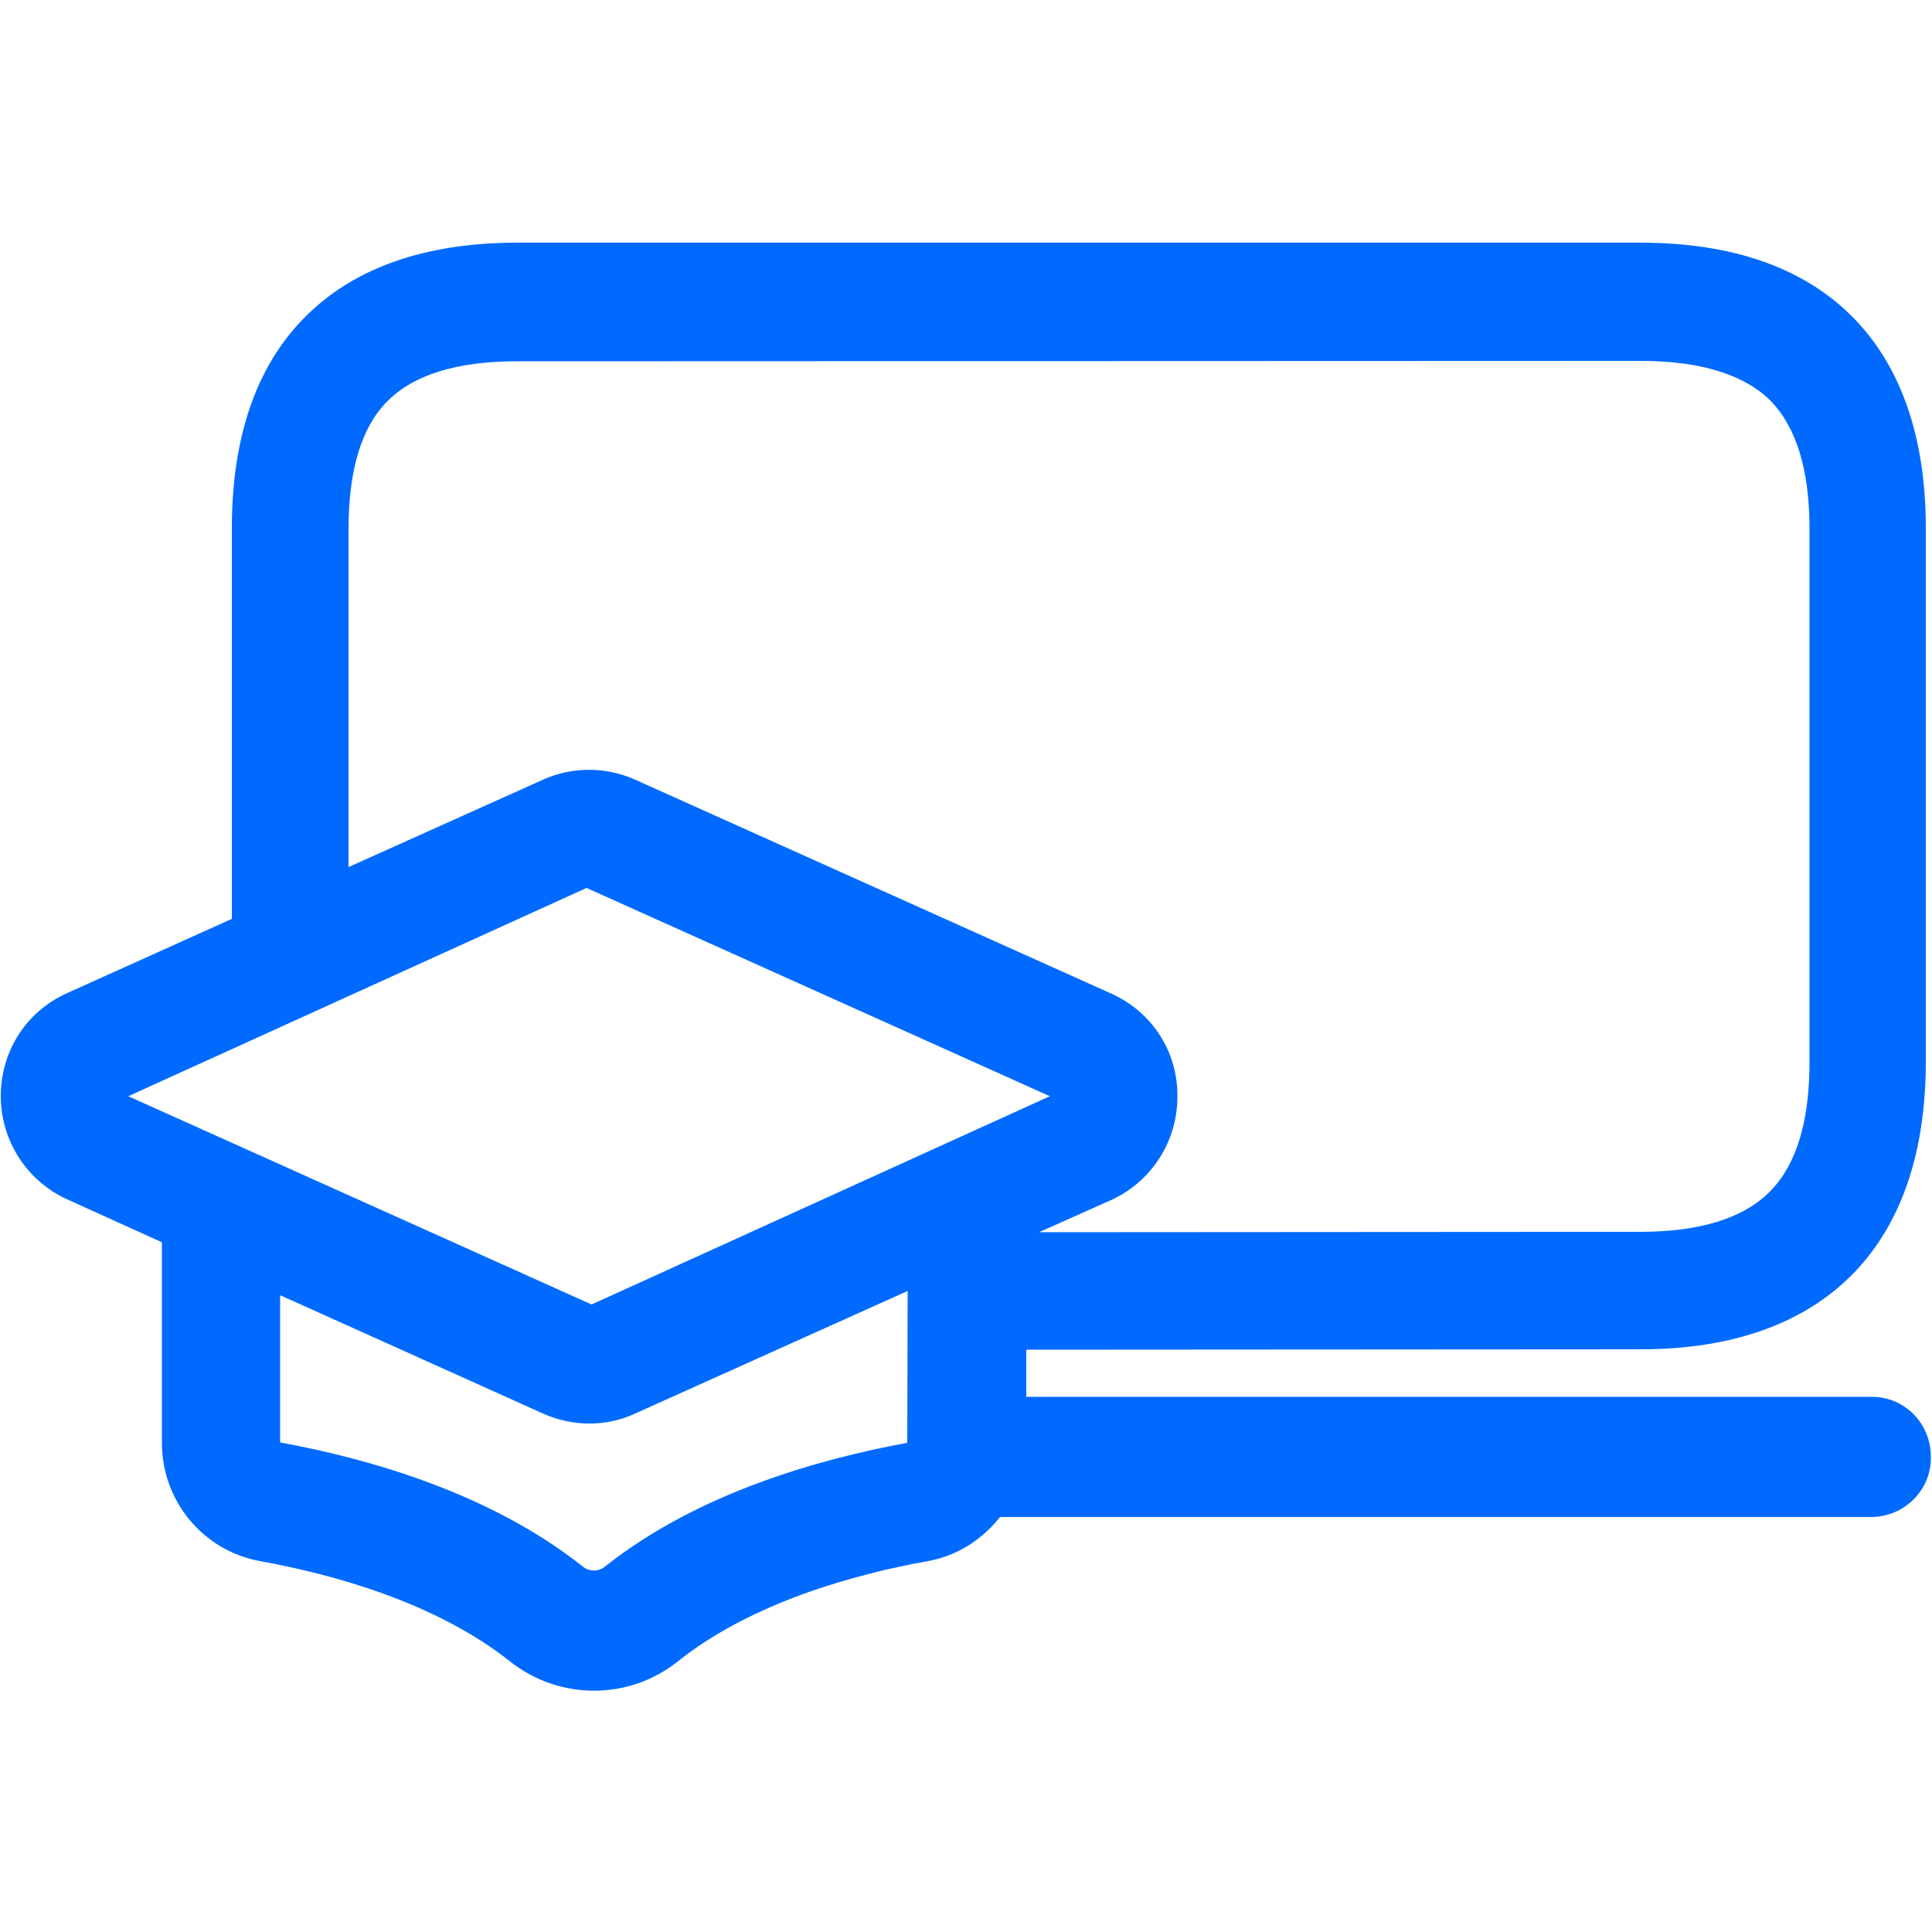
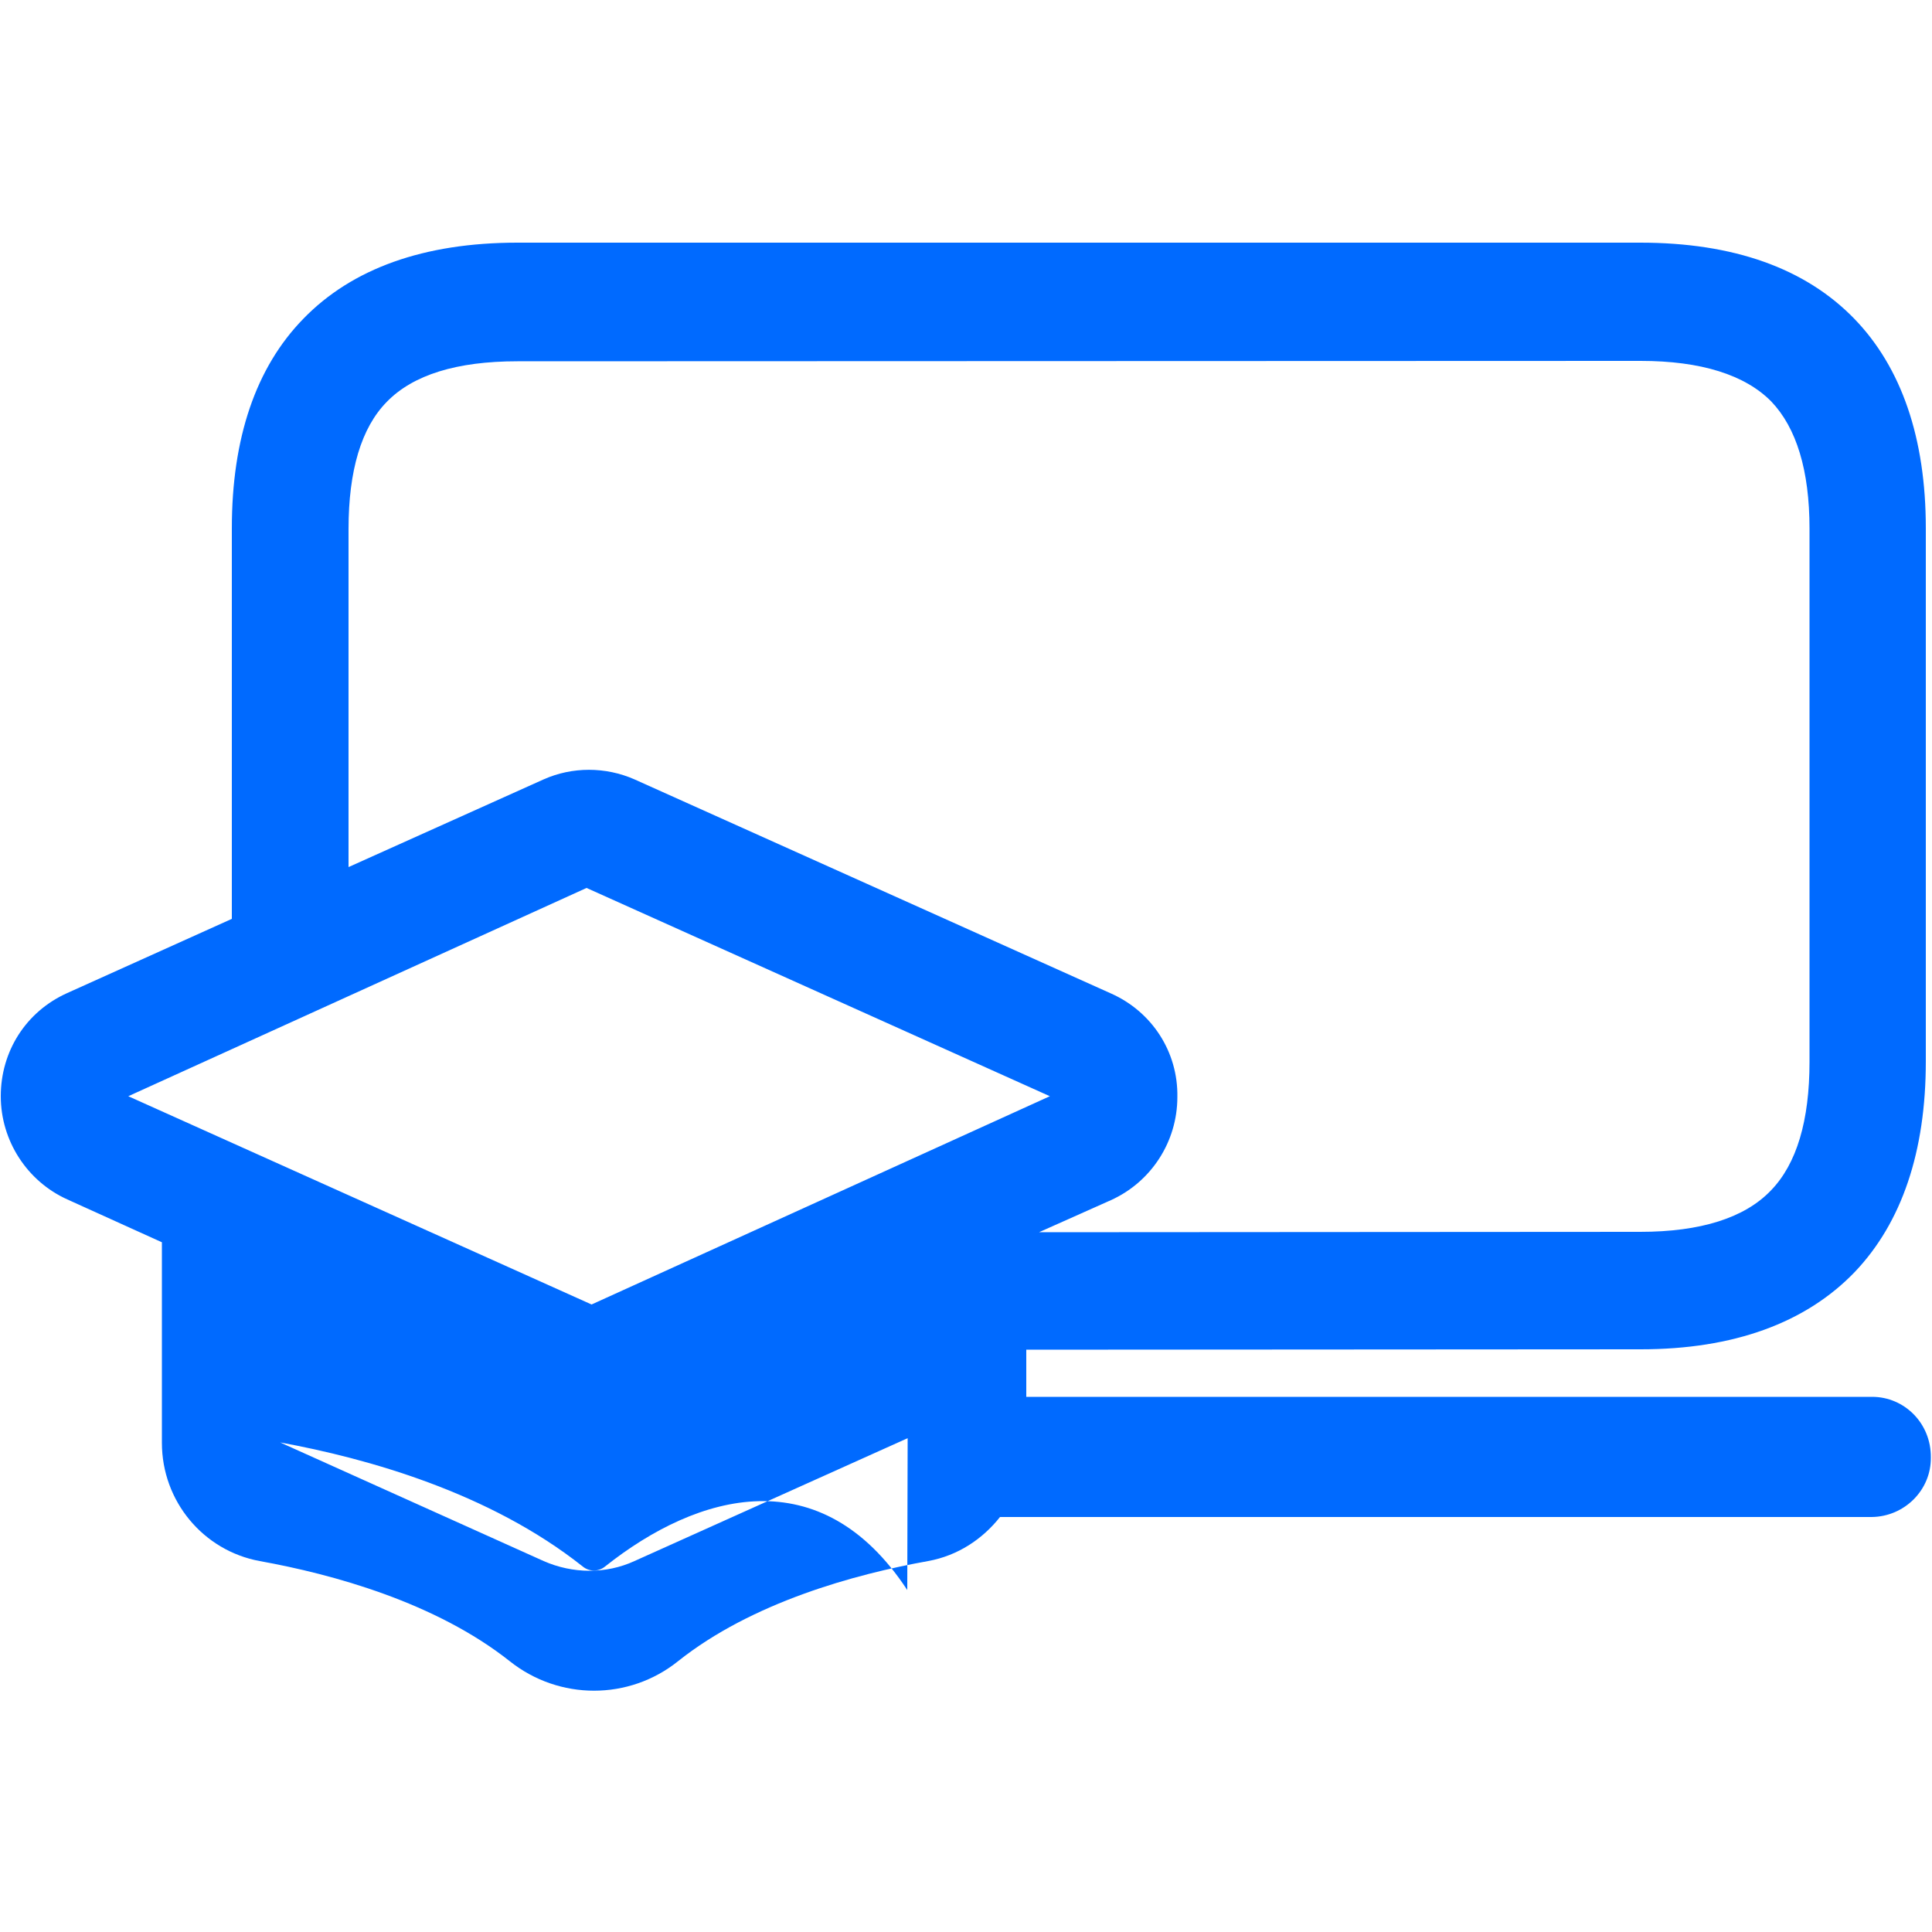
<svg xmlns="http://www.w3.org/2000/svg" version="1.1" id="Capa_1" x="0px" y="0px" viewBox="0 0 500 500" style="enable-background:new 0 0 500 500;" xml:space="preserve">
  <style type="text/css">
	.st0{fill-rule:evenodd;clip-rule:evenodd;fill:#006AFF;}
</style>
-   <path class="st0" d="M156.6,405.4c-1.7,1.4-4.1,1.4-5.8,0c-24.2-19.2-55.9-28-78.3-32.1v-38.1l68.2,30.7c7.5,3.3,16.1,3.4,23.5,0  l70.7-31.8l-0.1,39.3C212.5,377.5,180.8,386.2,156.6,405.4z M151.8,229.8l119.9,53.9l-118.6,53.9L33.2,283.7L151.8,229.8  L151.8,229.8z M287.5,257.1l-123.3-55.4c-7.5-3.3-16.1-3.3-23.5,0l-50.5,22.7v-87.5c0-15.1,3.3-26.2,9.9-32.9  c6.8-7,18.1-10.5,33.8-10.5l290.7-0.1c15.6,0,27,3.6,33.8,10.5c6.5,6.8,9.9,17.8,9.9,32.9v138c0,15.2-3.3,26.4-10,33.3  c-6.8,7.1-18.2,10.7-33.8,10.7l-155.6,0.1l18.6-8.3c10.4-4.7,17.2-15.1,17.2-26.7C304.9,272.2,298.1,261.8,287.5,257.1L287.5,257.1z   M484.5,361.5H265.6v-12.2l159-0.1c24,0,42.7-6.8,55.4-20c12.2-12.8,18.4-31.2,18.4-54.5V136.7c0-23.3-6.3-41.6-18.5-54.2  c-12.7-13.1-31.3-19.7-55.4-19.7H133.9c-24.2,0-42.8,6.7-55.4,19.7C66.2,95.1,60,113.4,60,136.7v101.1L17.4,257  c-10.7,4.8-17.2,15.1-17.2,26.7c0,11.5,6.8,22,17.2,26.7l24.5,11.1v51.9c0,15.1,10.7,27.9,25.3,30.6c18.9,3.4,45.5,10.7,64.7,25.9  c12.8,10.2,30.9,10.2,43.6,0c19.1-15.2,45.7-22.5,64.7-25.9c7.7-1.4,14.1-5.7,18.6-11.4h225.6c8.5-0.1,15.4-7,15.3-15.4l0,0  C499.8,368.4,492.9,361.5,484.5,361.5L484.5,361.5z" />
+   <path class="st0" d="M156.6,405.4c-1.7,1.4-4.1,1.4-5.8,0c-24.2-19.2-55.9-28-78.3-32.1l68.2,30.7c7.5,3.3,16.1,3.4,23.5,0  l70.7-31.8l-0.1,39.3C212.5,377.5,180.8,386.2,156.6,405.4z M151.8,229.8l119.9,53.9l-118.6,53.9L33.2,283.7L151.8,229.8  L151.8,229.8z M287.5,257.1l-123.3-55.4c-7.5-3.3-16.1-3.3-23.5,0l-50.5,22.7v-87.5c0-15.1,3.3-26.2,9.9-32.9  c6.8-7,18.1-10.5,33.8-10.5l290.7-0.1c15.6,0,27,3.6,33.8,10.5c6.5,6.8,9.9,17.8,9.9,32.9v138c0,15.2-3.3,26.4-10,33.3  c-6.8,7.1-18.2,10.7-33.8,10.7l-155.6,0.1l18.6-8.3c10.4-4.7,17.2-15.1,17.2-26.7C304.9,272.2,298.1,261.8,287.5,257.1L287.5,257.1z   M484.5,361.5H265.6v-12.2l159-0.1c24,0,42.7-6.8,55.4-20c12.2-12.8,18.4-31.2,18.4-54.5V136.7c0-23.3-6.3-41.6-18.5-54.2  c-12.7-13.1-31.3-19.7-55.4-19.7H133.9c-24.2,0-42.8,6.7-55.4,19.7C66.2,95.1,60,113.4,60,136.7v101.1L17.4,257  c-10.7,4.8-17.2,15.1-17.2,26.7c0,11.5,6.8,22,17.2,26.7l24.5,11.1v51.9c0,15.1,10.7,27.9,25.3,30.6c18.9,3.4,45.5,10.7,64.7,25.9  c12.8,10.2,30.9,10.2,43.6,0c19.1-15.2,45.7-22.5,64.7-25.9c7.7-1.4,14.1-5.7,18.6-11.4h225.6c8.5-0.1,15.4-7,15.3-15.4l0,0  C499.8,368.4,492.9,361.5,484.5,361.5L484.5,361.5z" />
</svg>